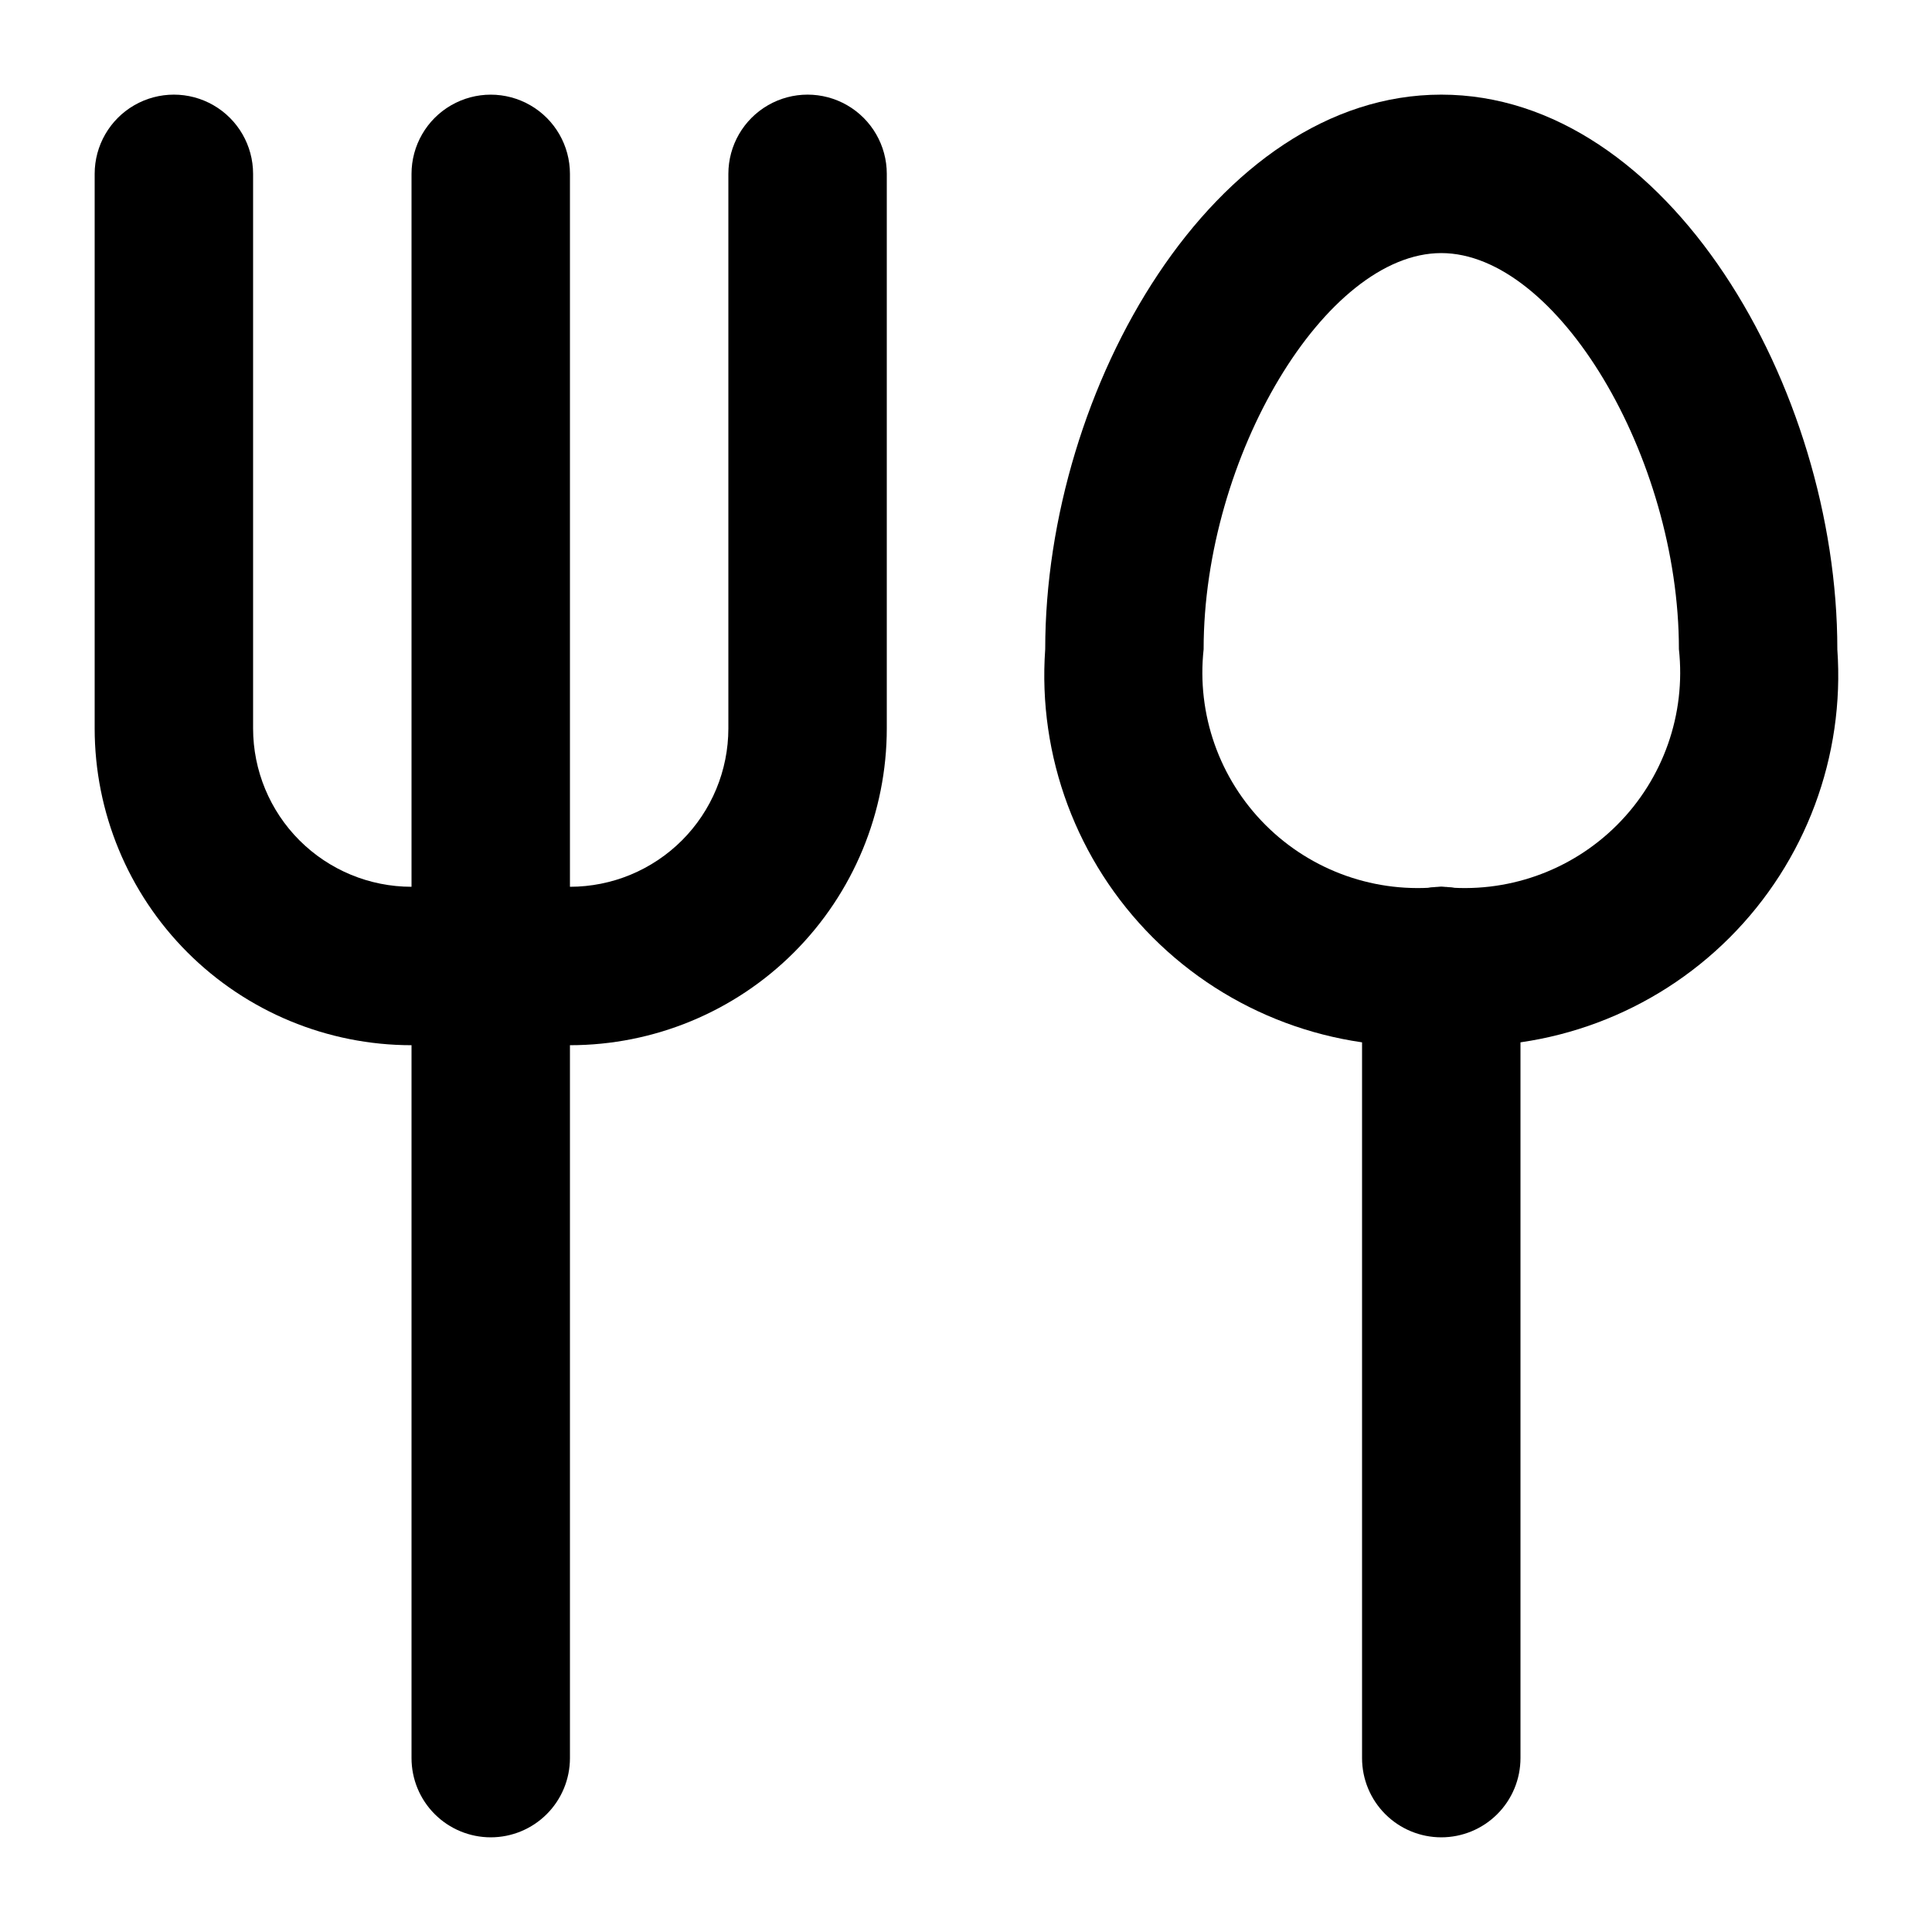
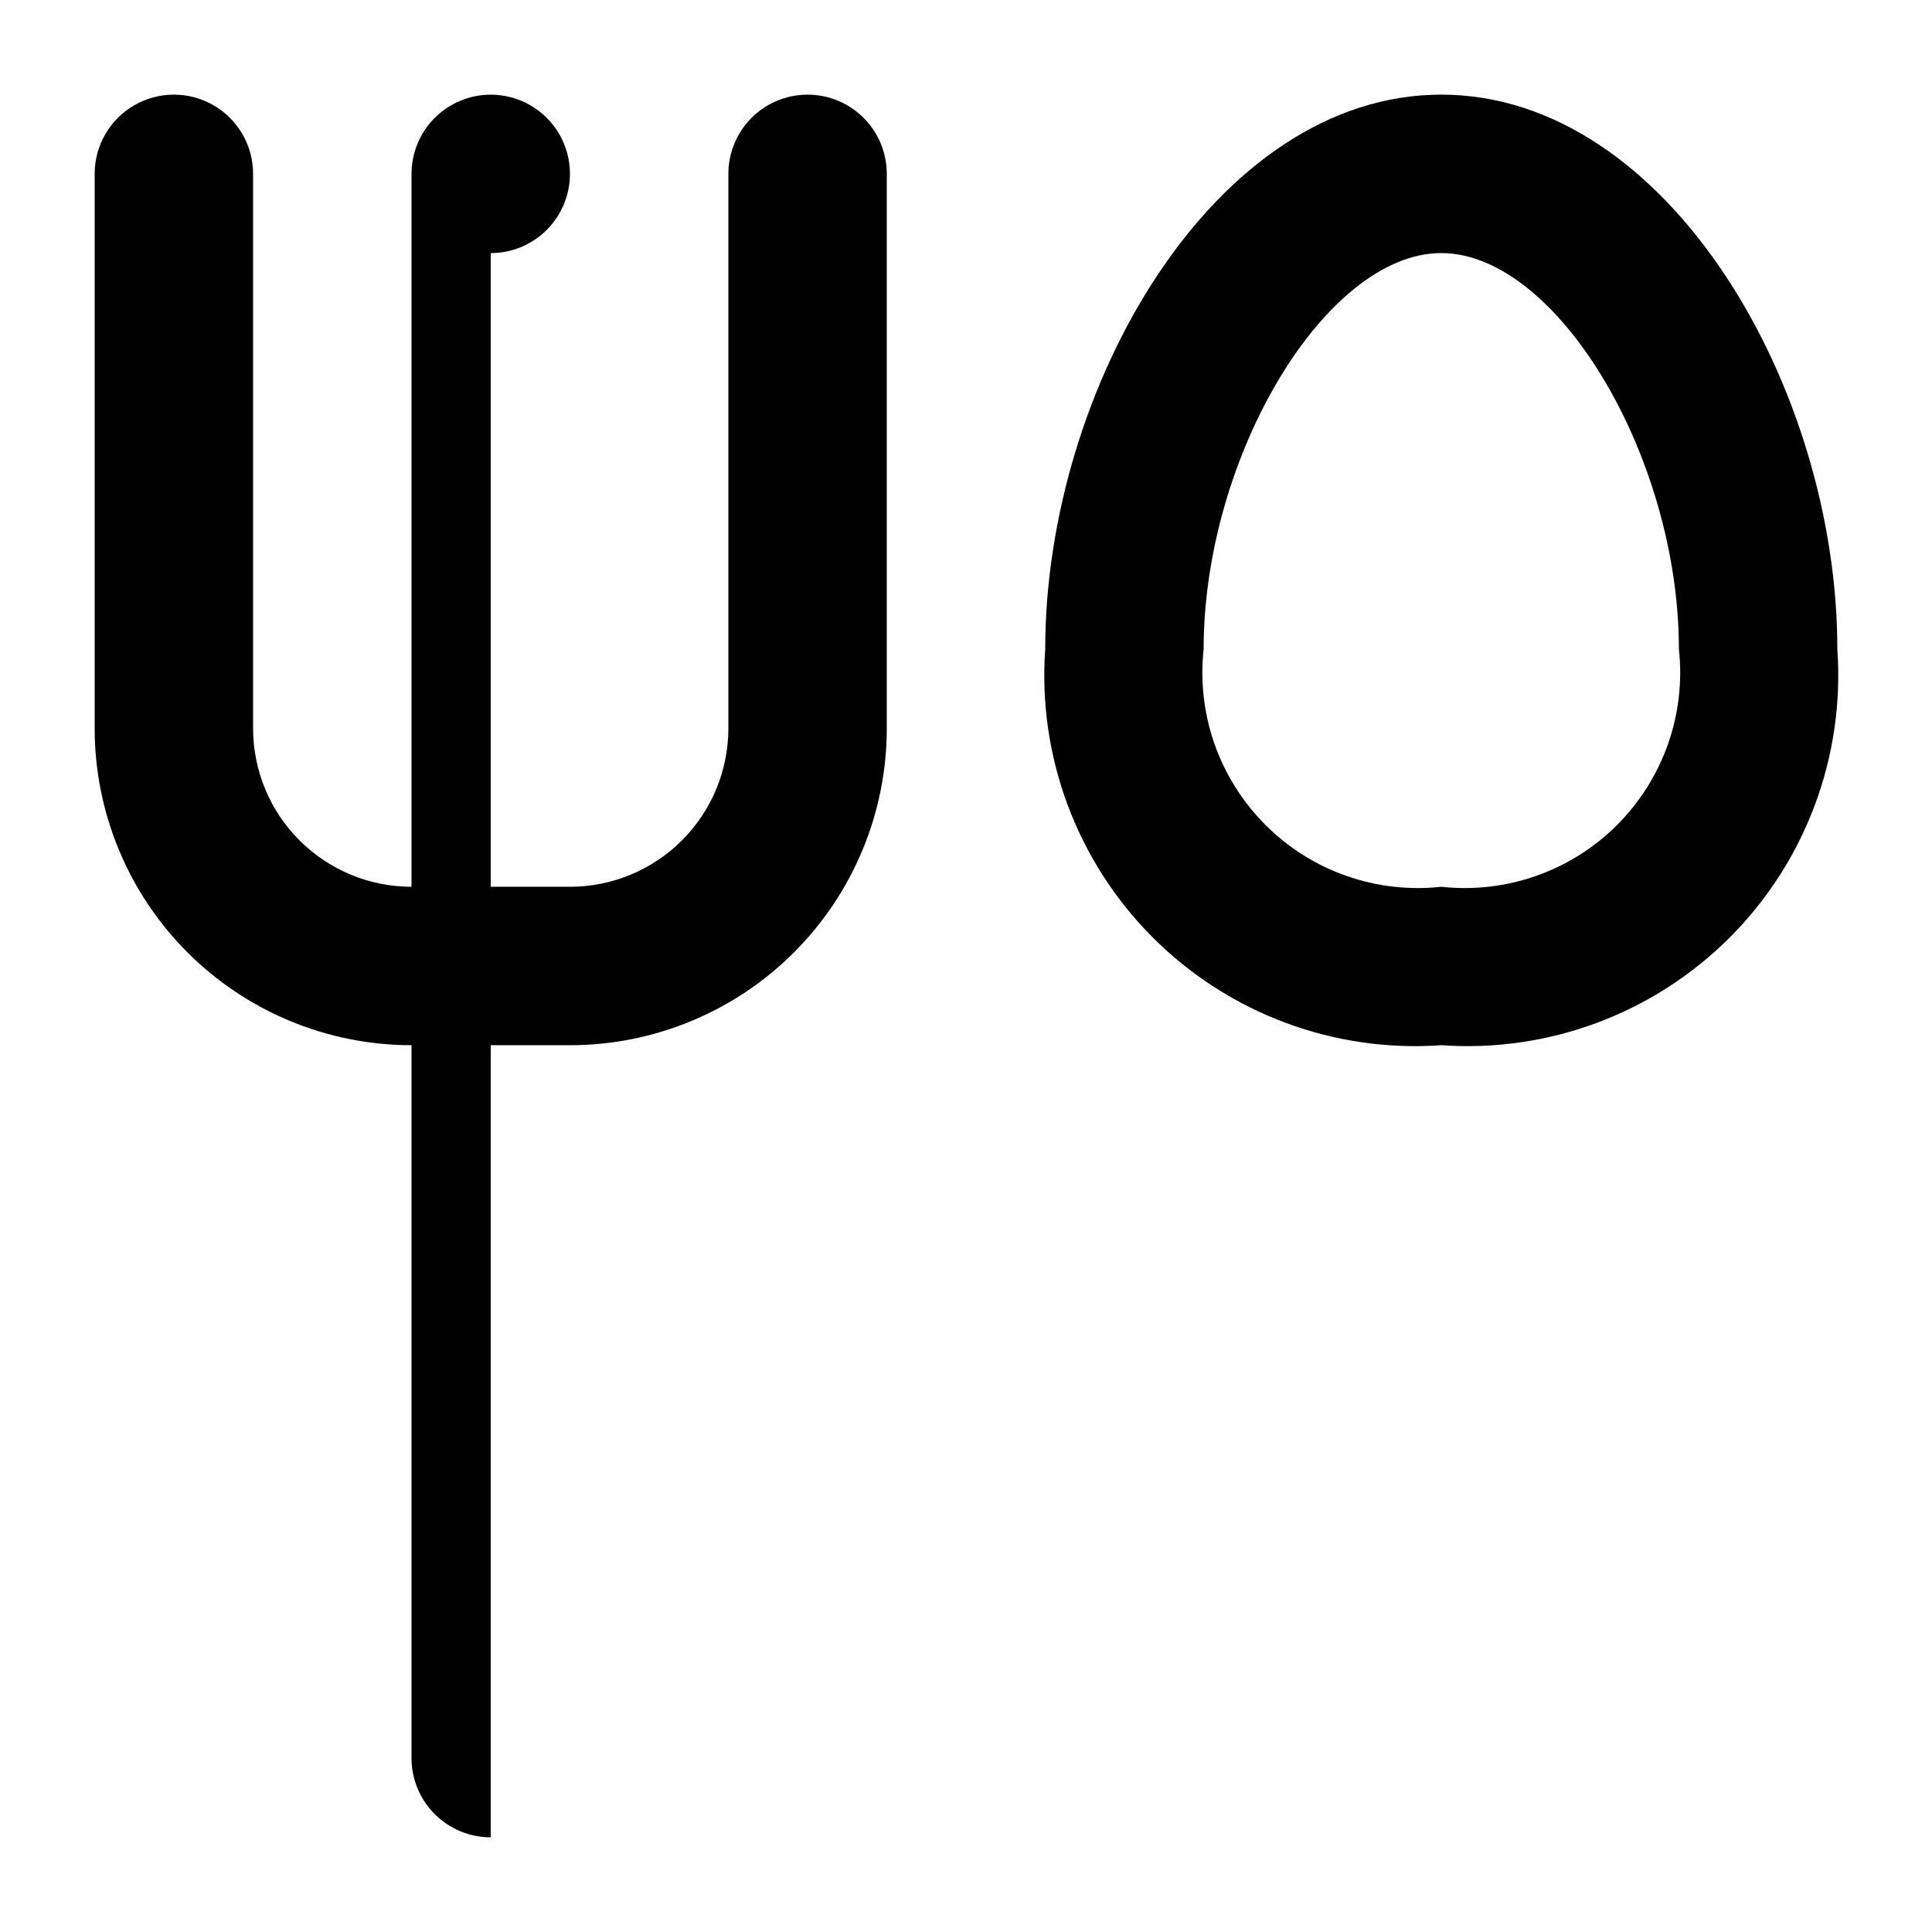
<svg xmlns="http://www.w3.org/2000/svg" fill="#000000" width="800px" height="800px" version="1.1" viewBox="144 144 512 512">
  <g>
    <path d="m295.04 420.99h-41.984c-22.27 0-43.629-8.848-59.375-24.594-15.746-15.75-24.594-37.105-24.594-59.375v-146.95c0-7.5 4-14.43 10.496-18.18 6.496-3.75 14.496-3.75 20.992 0 6.496 3.75 10.496 10.68 10.496 18.18v146.95c0 11.133 4.422 21.812 12.297 29.688 7.875 7.871 18.551 12.297 29.688 12.297h41.984c11.133 0 21.812-4.426 29.688-12.297 7.871-7.875 12.297-18.555 12.297-29.688v-146.95c0-7.5 4-14.43 10.496-18.18 6.492-3.75 14.496-3.75 20.992 0 6.492 3.75 10.496 10.68 10.496 18.18v146.95c0 22.27-8.848 43.625-24.594 59.375-15.75 15.746-37.105 24.594-59.375 24.594z" />
-     <path d="m274.05 630.91c-5.566 0-10.906-2.211-14.844-6.148s-6.148-9.273-6.148-14.844v-419.84c0-7.5 4-14.43 10.496-18.18 6.496-3.75 14.496-3.75 20.992 0 6.496 3.75 10.496 10.68 10.496 18.18v419.84c0 5.57-2.211 10.906-6.148 14.844s-9.277 6.148-14.844 6.148z" />
+     <path d="m274.05 630.91c-5.566 0-10.906-2.211-14.844-6.148s-6.148-9.273-6.148-14.844v-419.84c0-7.5 4-14.43 10.496-18.18 6.496-3.75 14.496-3.75 20.992 0 6.496 3.75 10.496 10.68 10.496 18.18c0 5.57-2.211 10.906-6.148 14.844s-9.277 6.148-14.844 6.148z" />
    <path d="m525.95 420.99c-28.406 2.016-56.293-8.391-76.43-28.527-20.141-20.141-30.547-48.027-28.527-76.434 0-69.273 44.922-146.95 104.96-146.95s104.96 77.672 104.96 146.95h-0.004c2.019 28.406-8.387 56.293-28.527 76.434-20.137 20.137-48.023 30.543-76.434 28.527zm0-209.92c-30.648 0-62.977 53.949-62.977 104.96h0.004c-1.887 17.211 4.141 34.348 16.383 46.59 12.242 12.246 29.379 18.27 46.59 16.387 17.215 1.883 34.352-4.141 46.594-16.387 12.242-12.242 18.27-29.379 16.383-46.59 0-51.012-32.328-104.96-62.977-104.96z" />
-     <path d="m525.95 630.91c-5.566 0-10.906-2.211-14.844-6.148-3.934-3.938-6.148-9.273-6.148-14.844v-209.92c0-7.5 4.004-14.43 10.496-18.18 6.496-3.75 14.5-3.75 20.992 0 6.496 3.75 10.496 10.68 10.496 18.18v209.92c0 5.57-2.211 10.906-6.148 14.844-3.934 3.938-9.273 6.148-14.844 6.148z" />
  </g>
</svg>